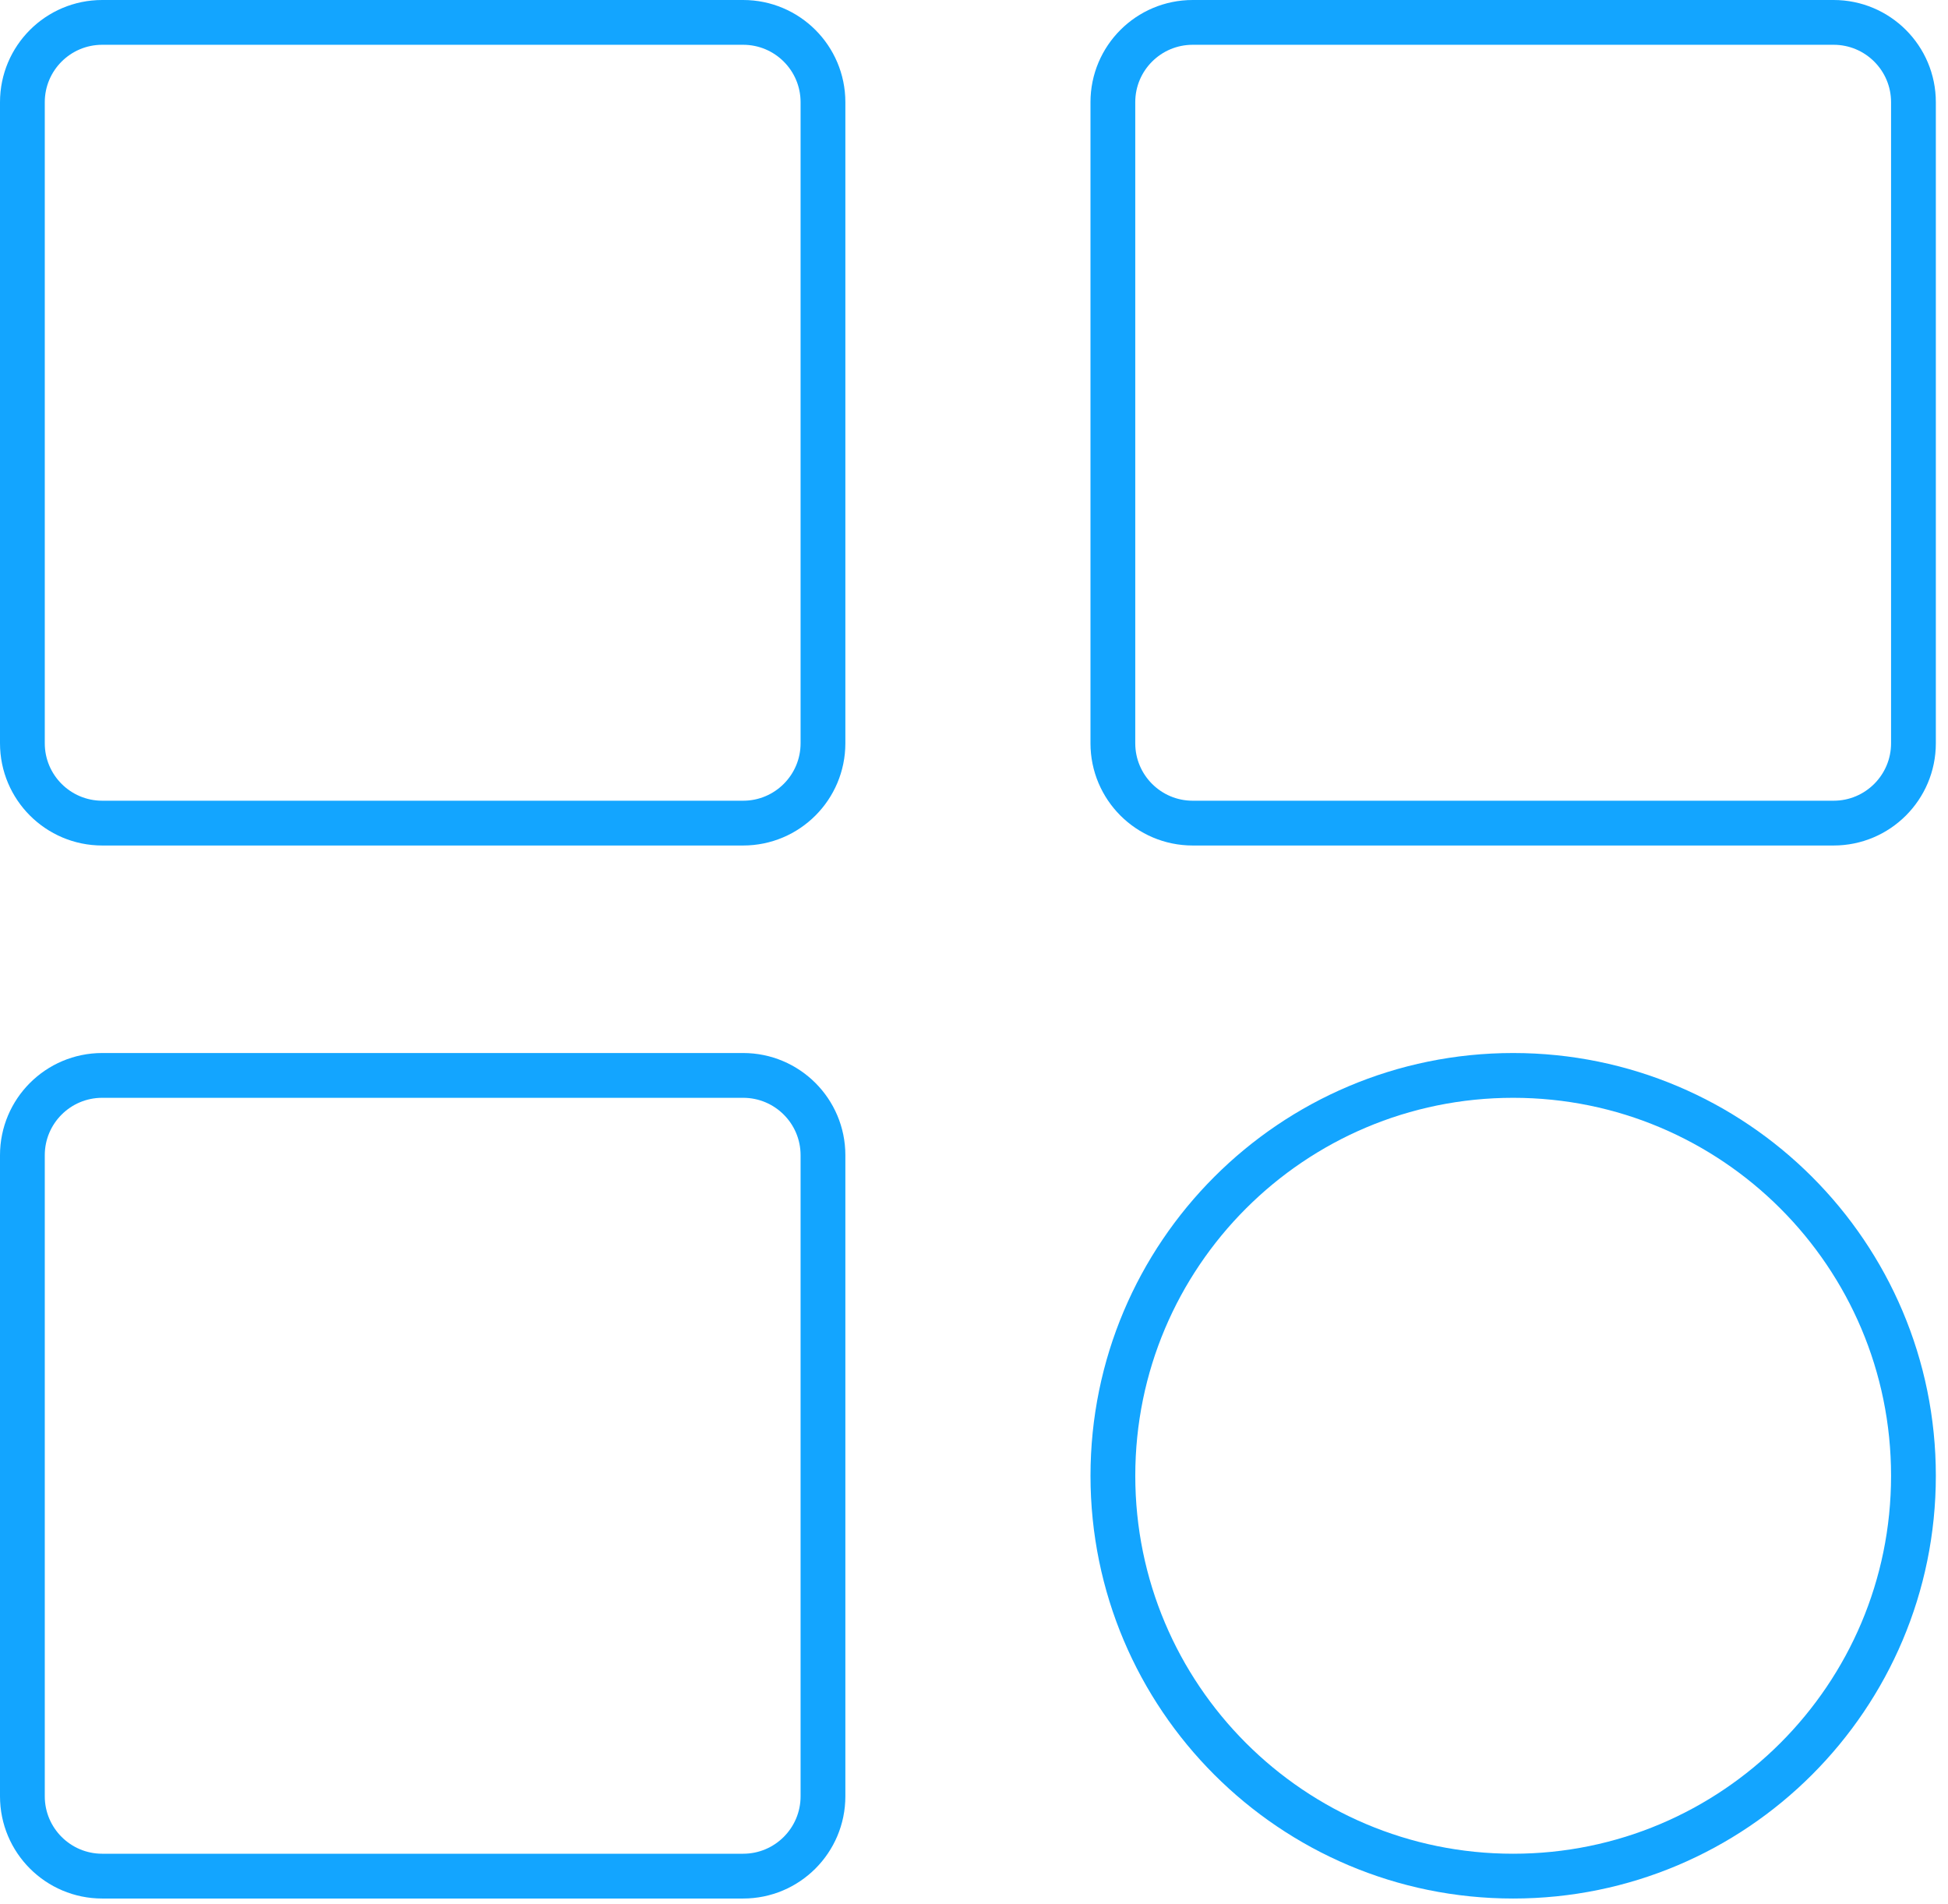
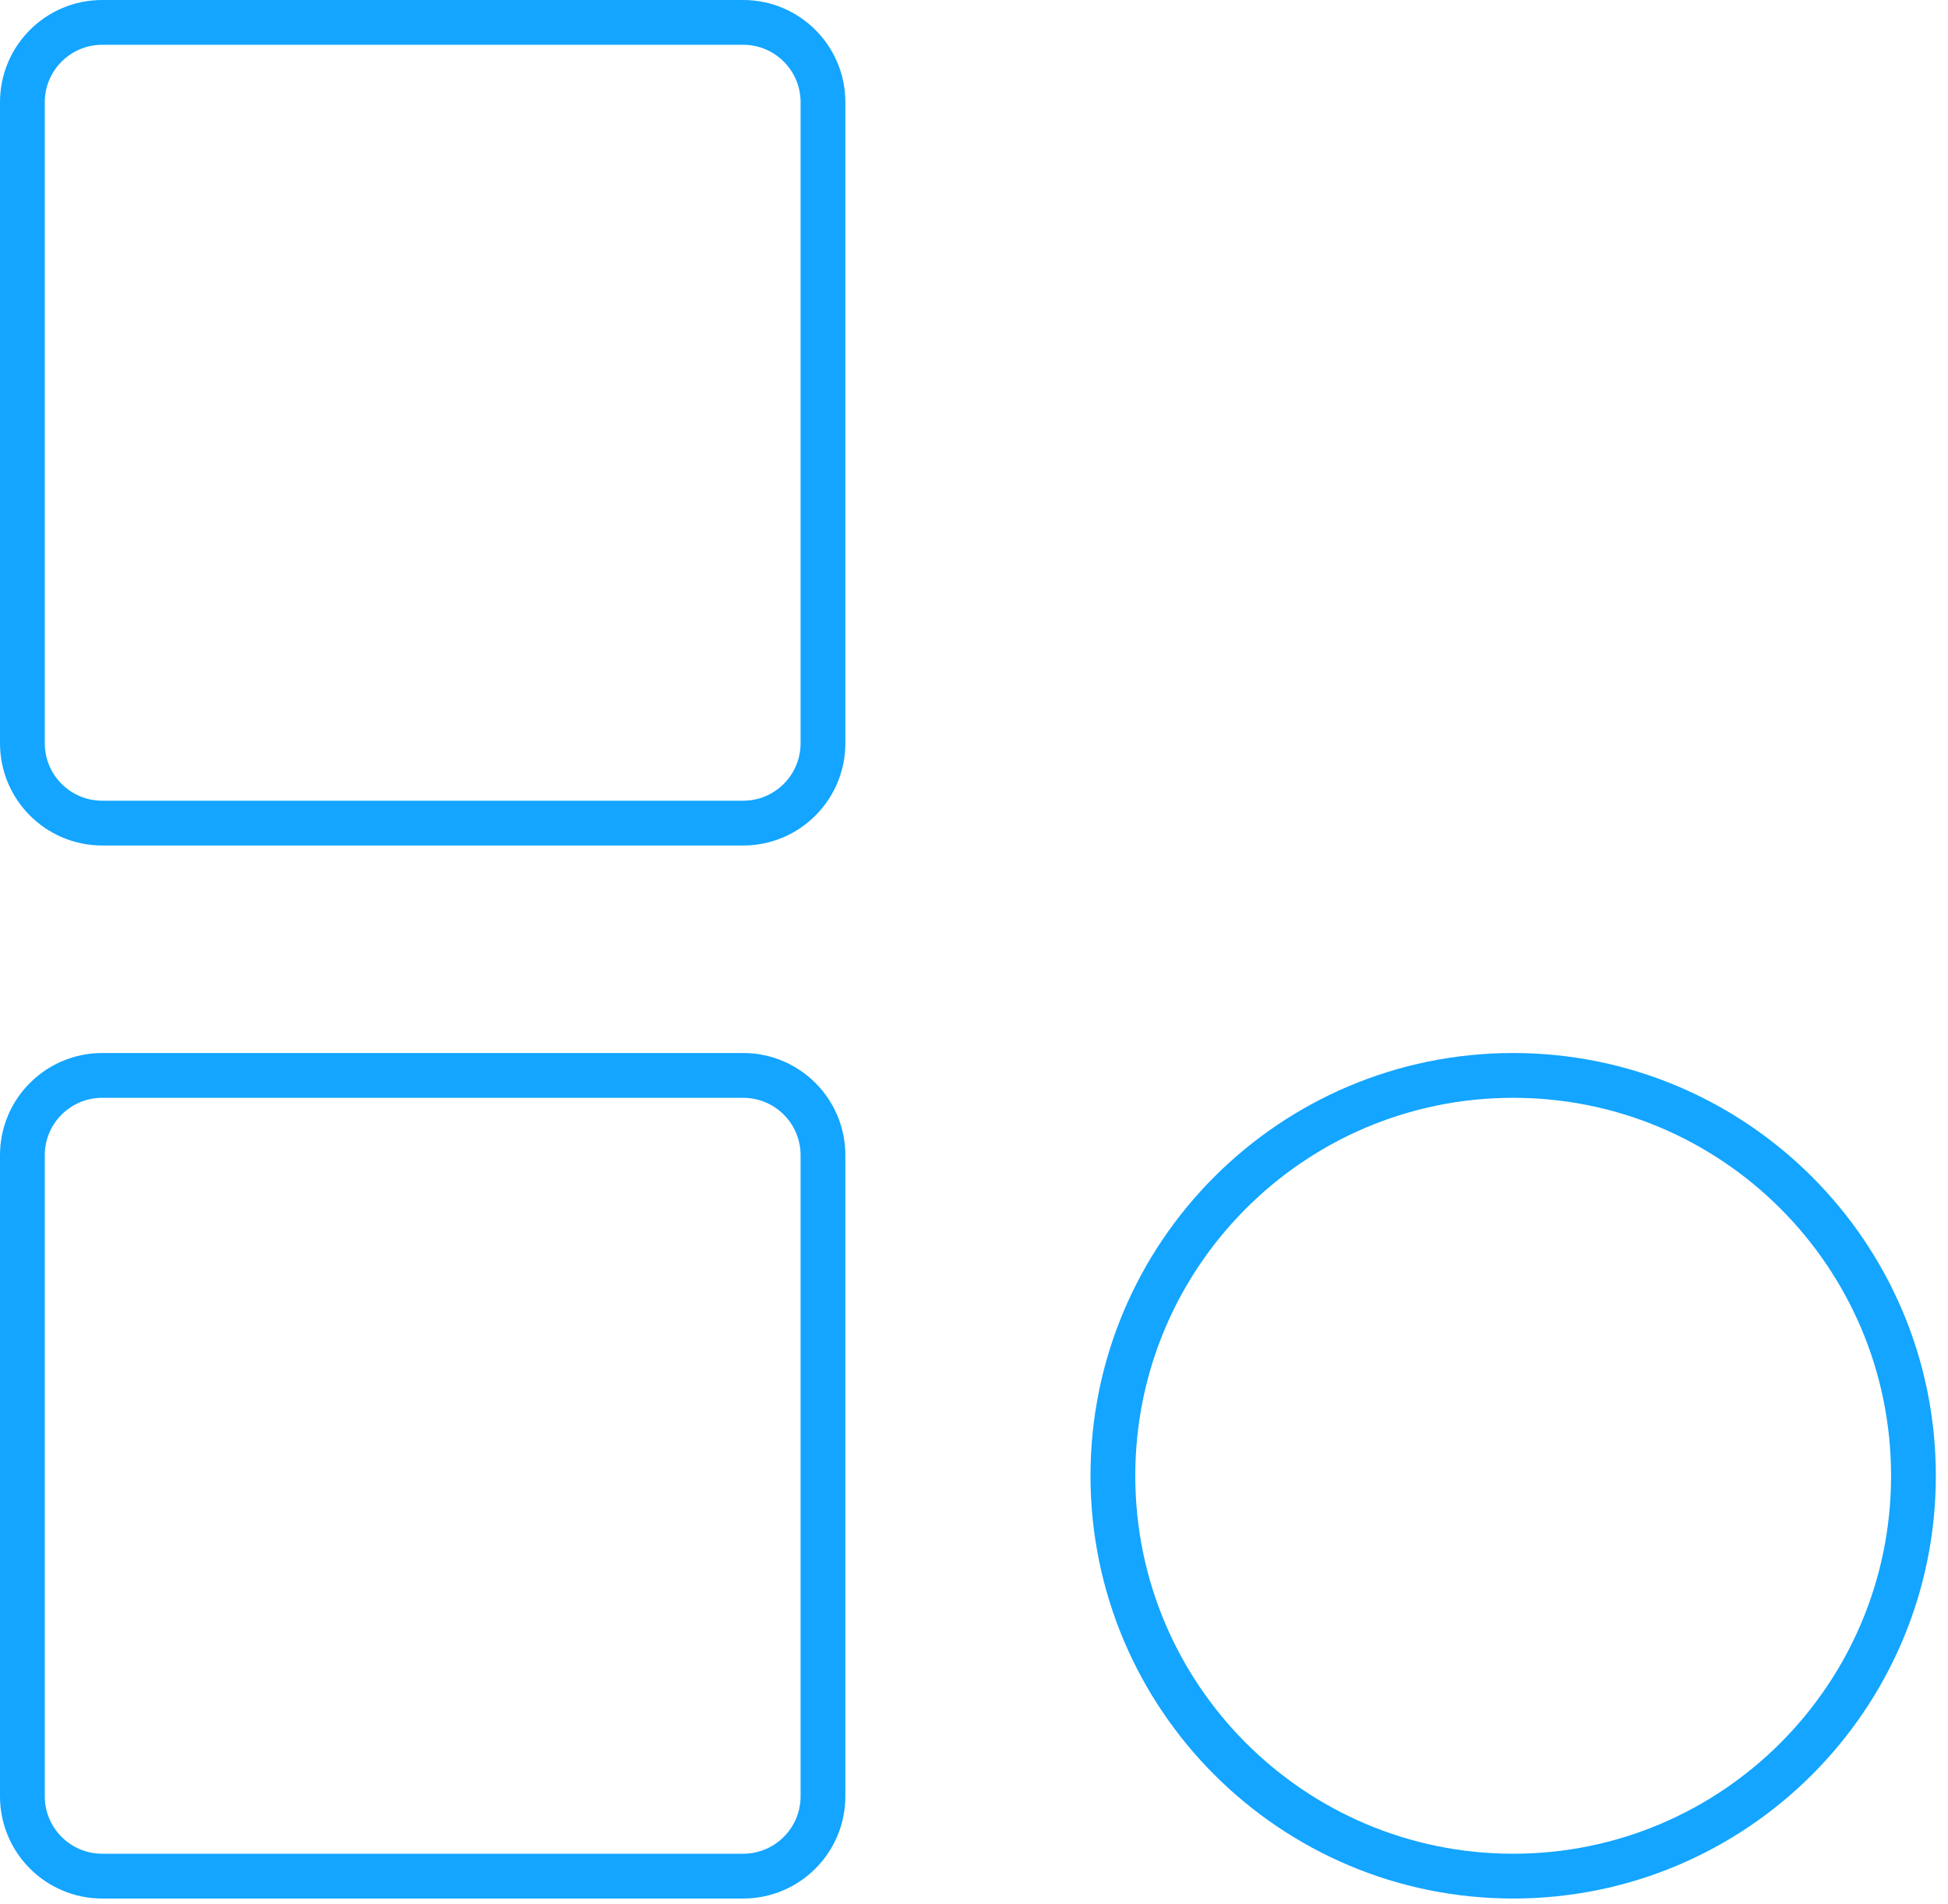
<svg xmlns="http://www.w3.org/2000/svg" height="85" viewBox="0 0 87 85" width="87">
  <g fill="none" fill-rule="evenodd" stroke="#13a5ff" stroke-width="2" transform="translate(1 1)">
    <path d="m32.19 35.753h-28.625c-1.968 0-3.565-1.596-3.565-3.565v-28.625c0-1.968 1.596-3.563 3.565-3.563h28.625c1.968 0 3.565 1.595 3.565 3.563v28.625c0 1.968-1.596 3.565-3.565 3.565z" />
-     <path d="m80.892 35.753h-28.625c-1.968 0-3.565-1.596-3.565-3.565v-28.625c0-1.968 1.596-3.563 3.565-3.563h28.625c1.968 0 3.565 1.595 3.565 3.563v28.625c0 1.968-1.596 3.565-3.565 3.565z" />
    <path d="m32.19 82.772h-28.625c-1.968 0-3.565-1.596-3.565-3.565v-28.625c0-1.968 1.596-3.563 3.565-3.563h28.625c1.968 0 3.565 1.595 3.565 3.563v28.625c0 1.968-1.596 3.565-3.565 3.565z" />
    <path d="m66.58 82.772c-9.873 0-17.877-8.004-17.877-17.877 0-9.872 8.004-17.876 17.877-17.876 9.873 0 17.877 8.004 17.877 17.876 0 9.873-8.004 17.877-17.877 17.877z" />
  </g>
</svg>